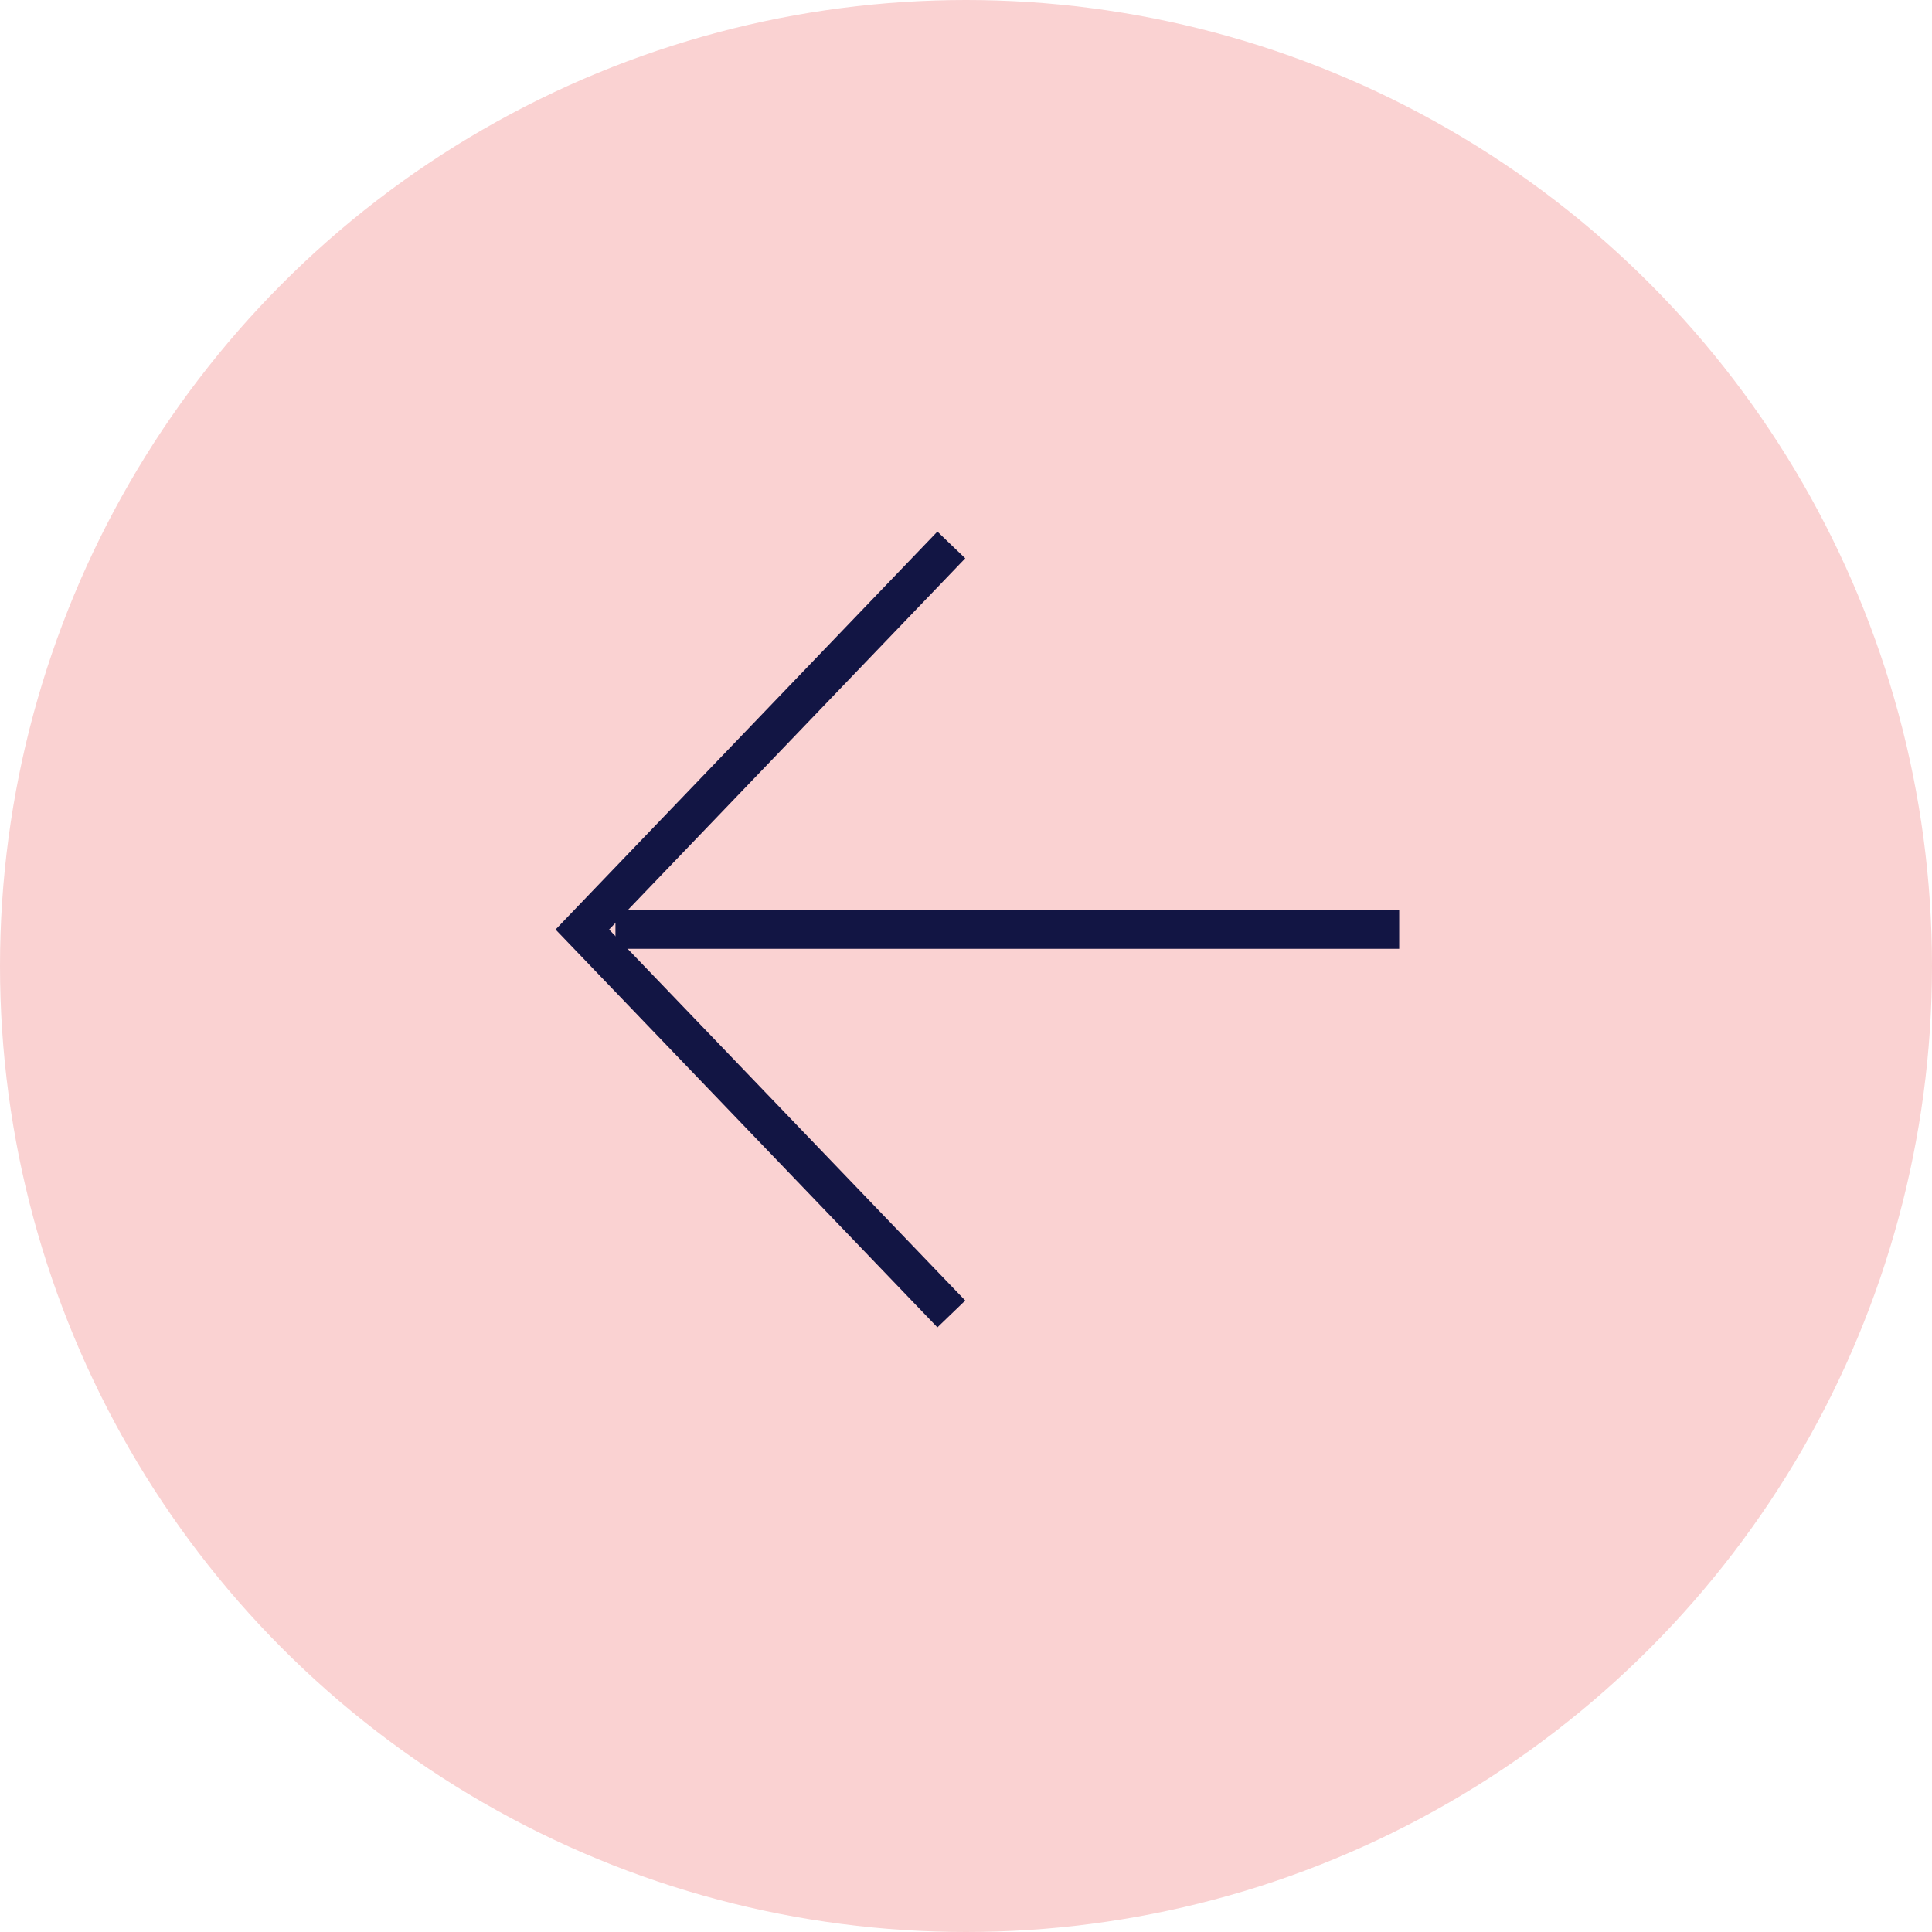
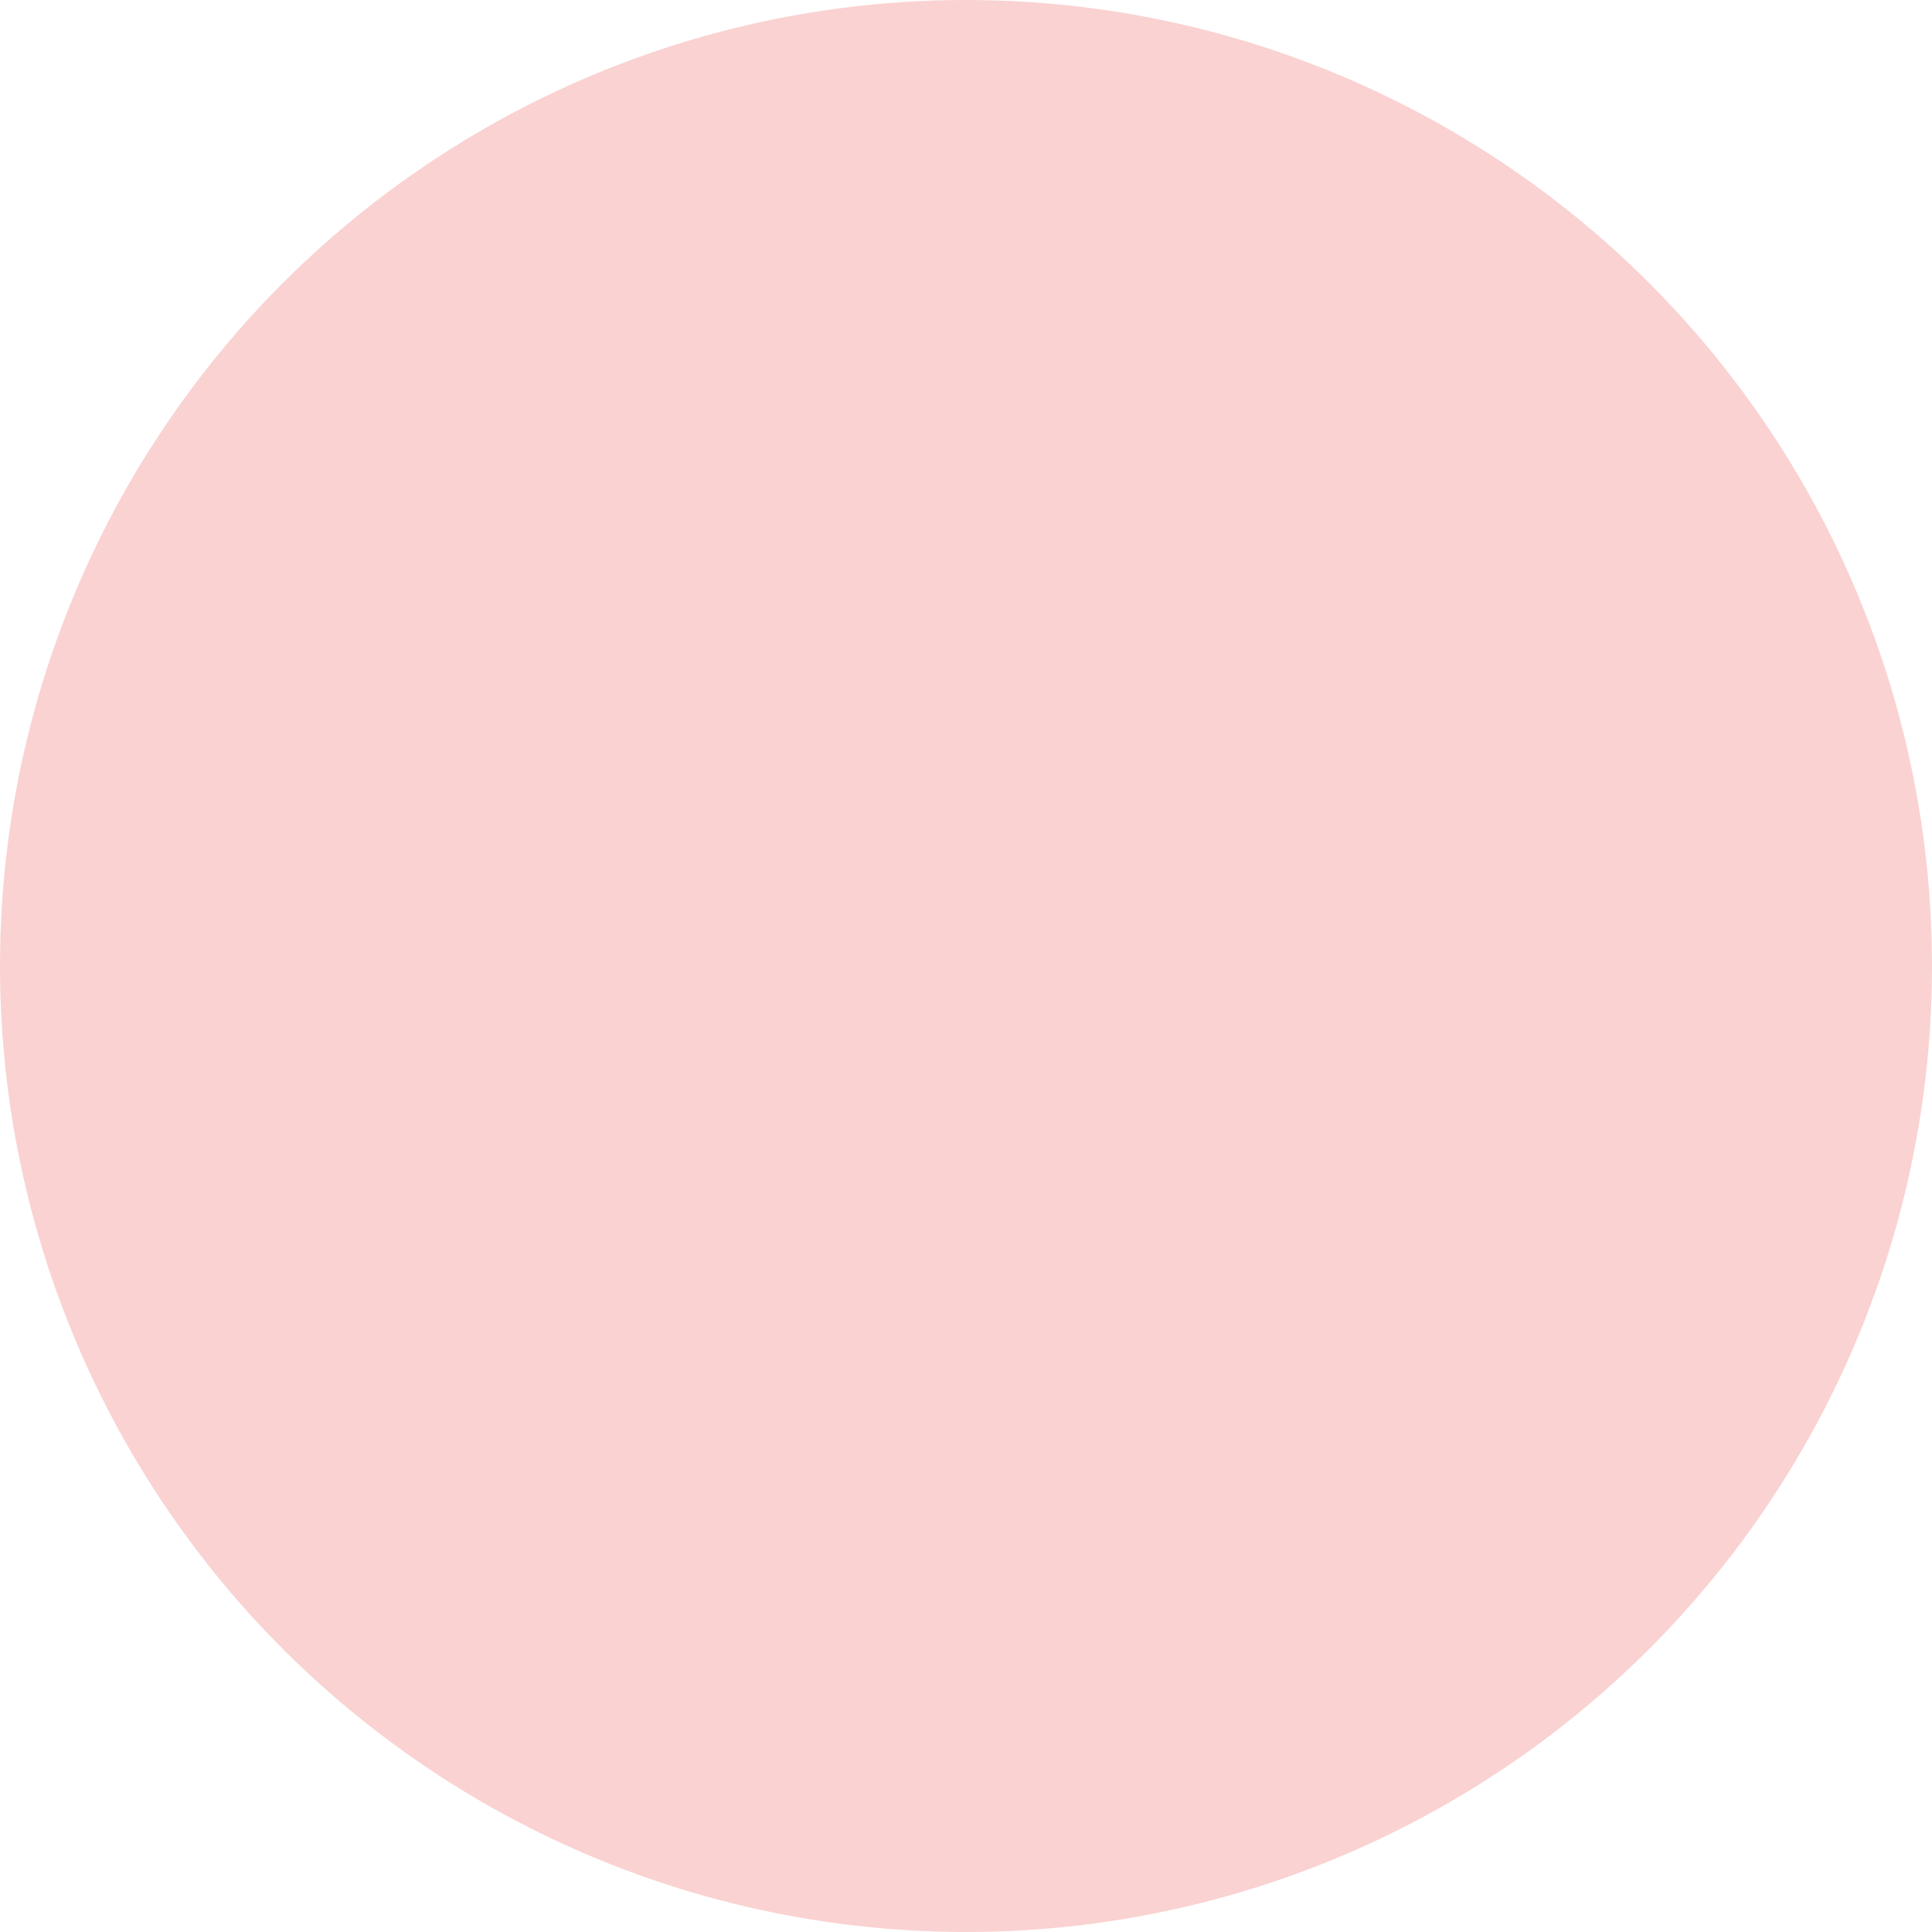
<svg xmlns="http://www.w3.org/2000/svg" width="50" height="50" viewBox="0 0 50 50" fill="none">
  <circle cx="25" cy="25" r="25" transform="rotate(-180 25 25)" fill="#FAD2D2" />
-   <path d="M15.928 24.555L15.928 23.555L36.211 23.555L36.211 24.555L15.928 24.555Z" fill="#121544" />
-   <path d="M14.378 24.056L14.71 23.709L24.26 13.757L24.621 14.104L24.981 14.449L15.764 24.056L24.981 33.658L24.26 34.352L14.378 24.056Z" fill="#121544" />
</svg>